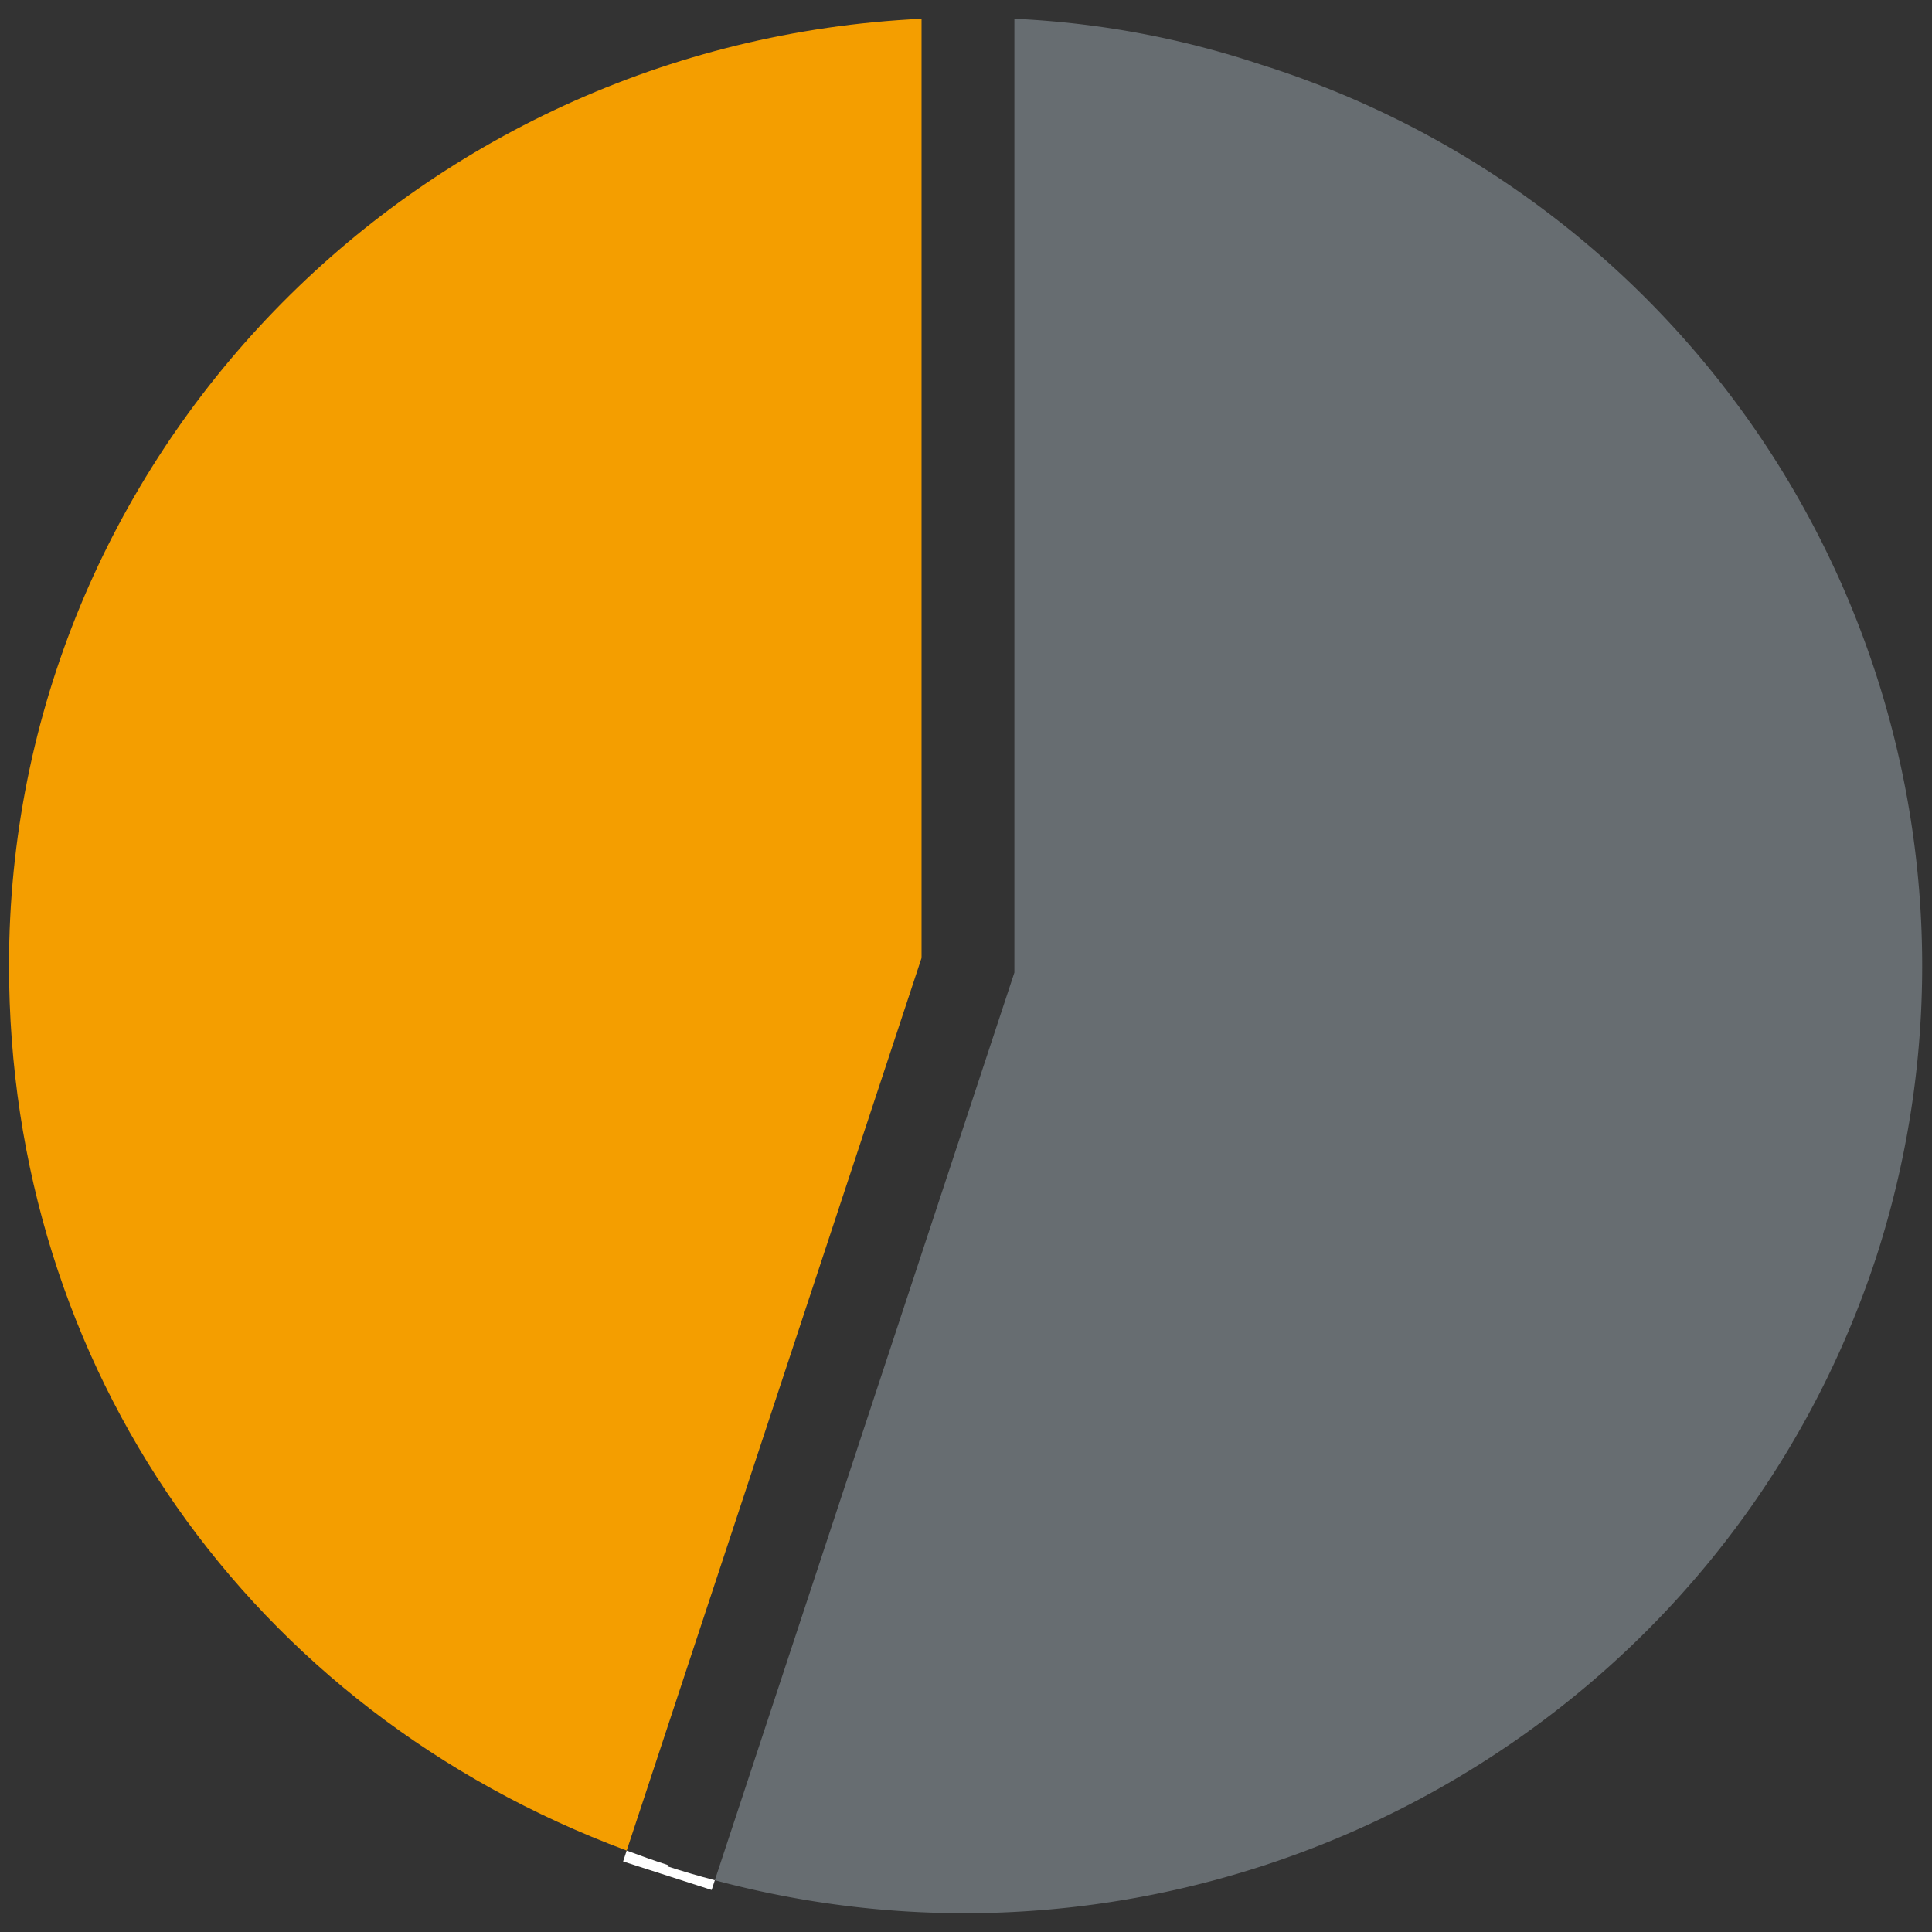
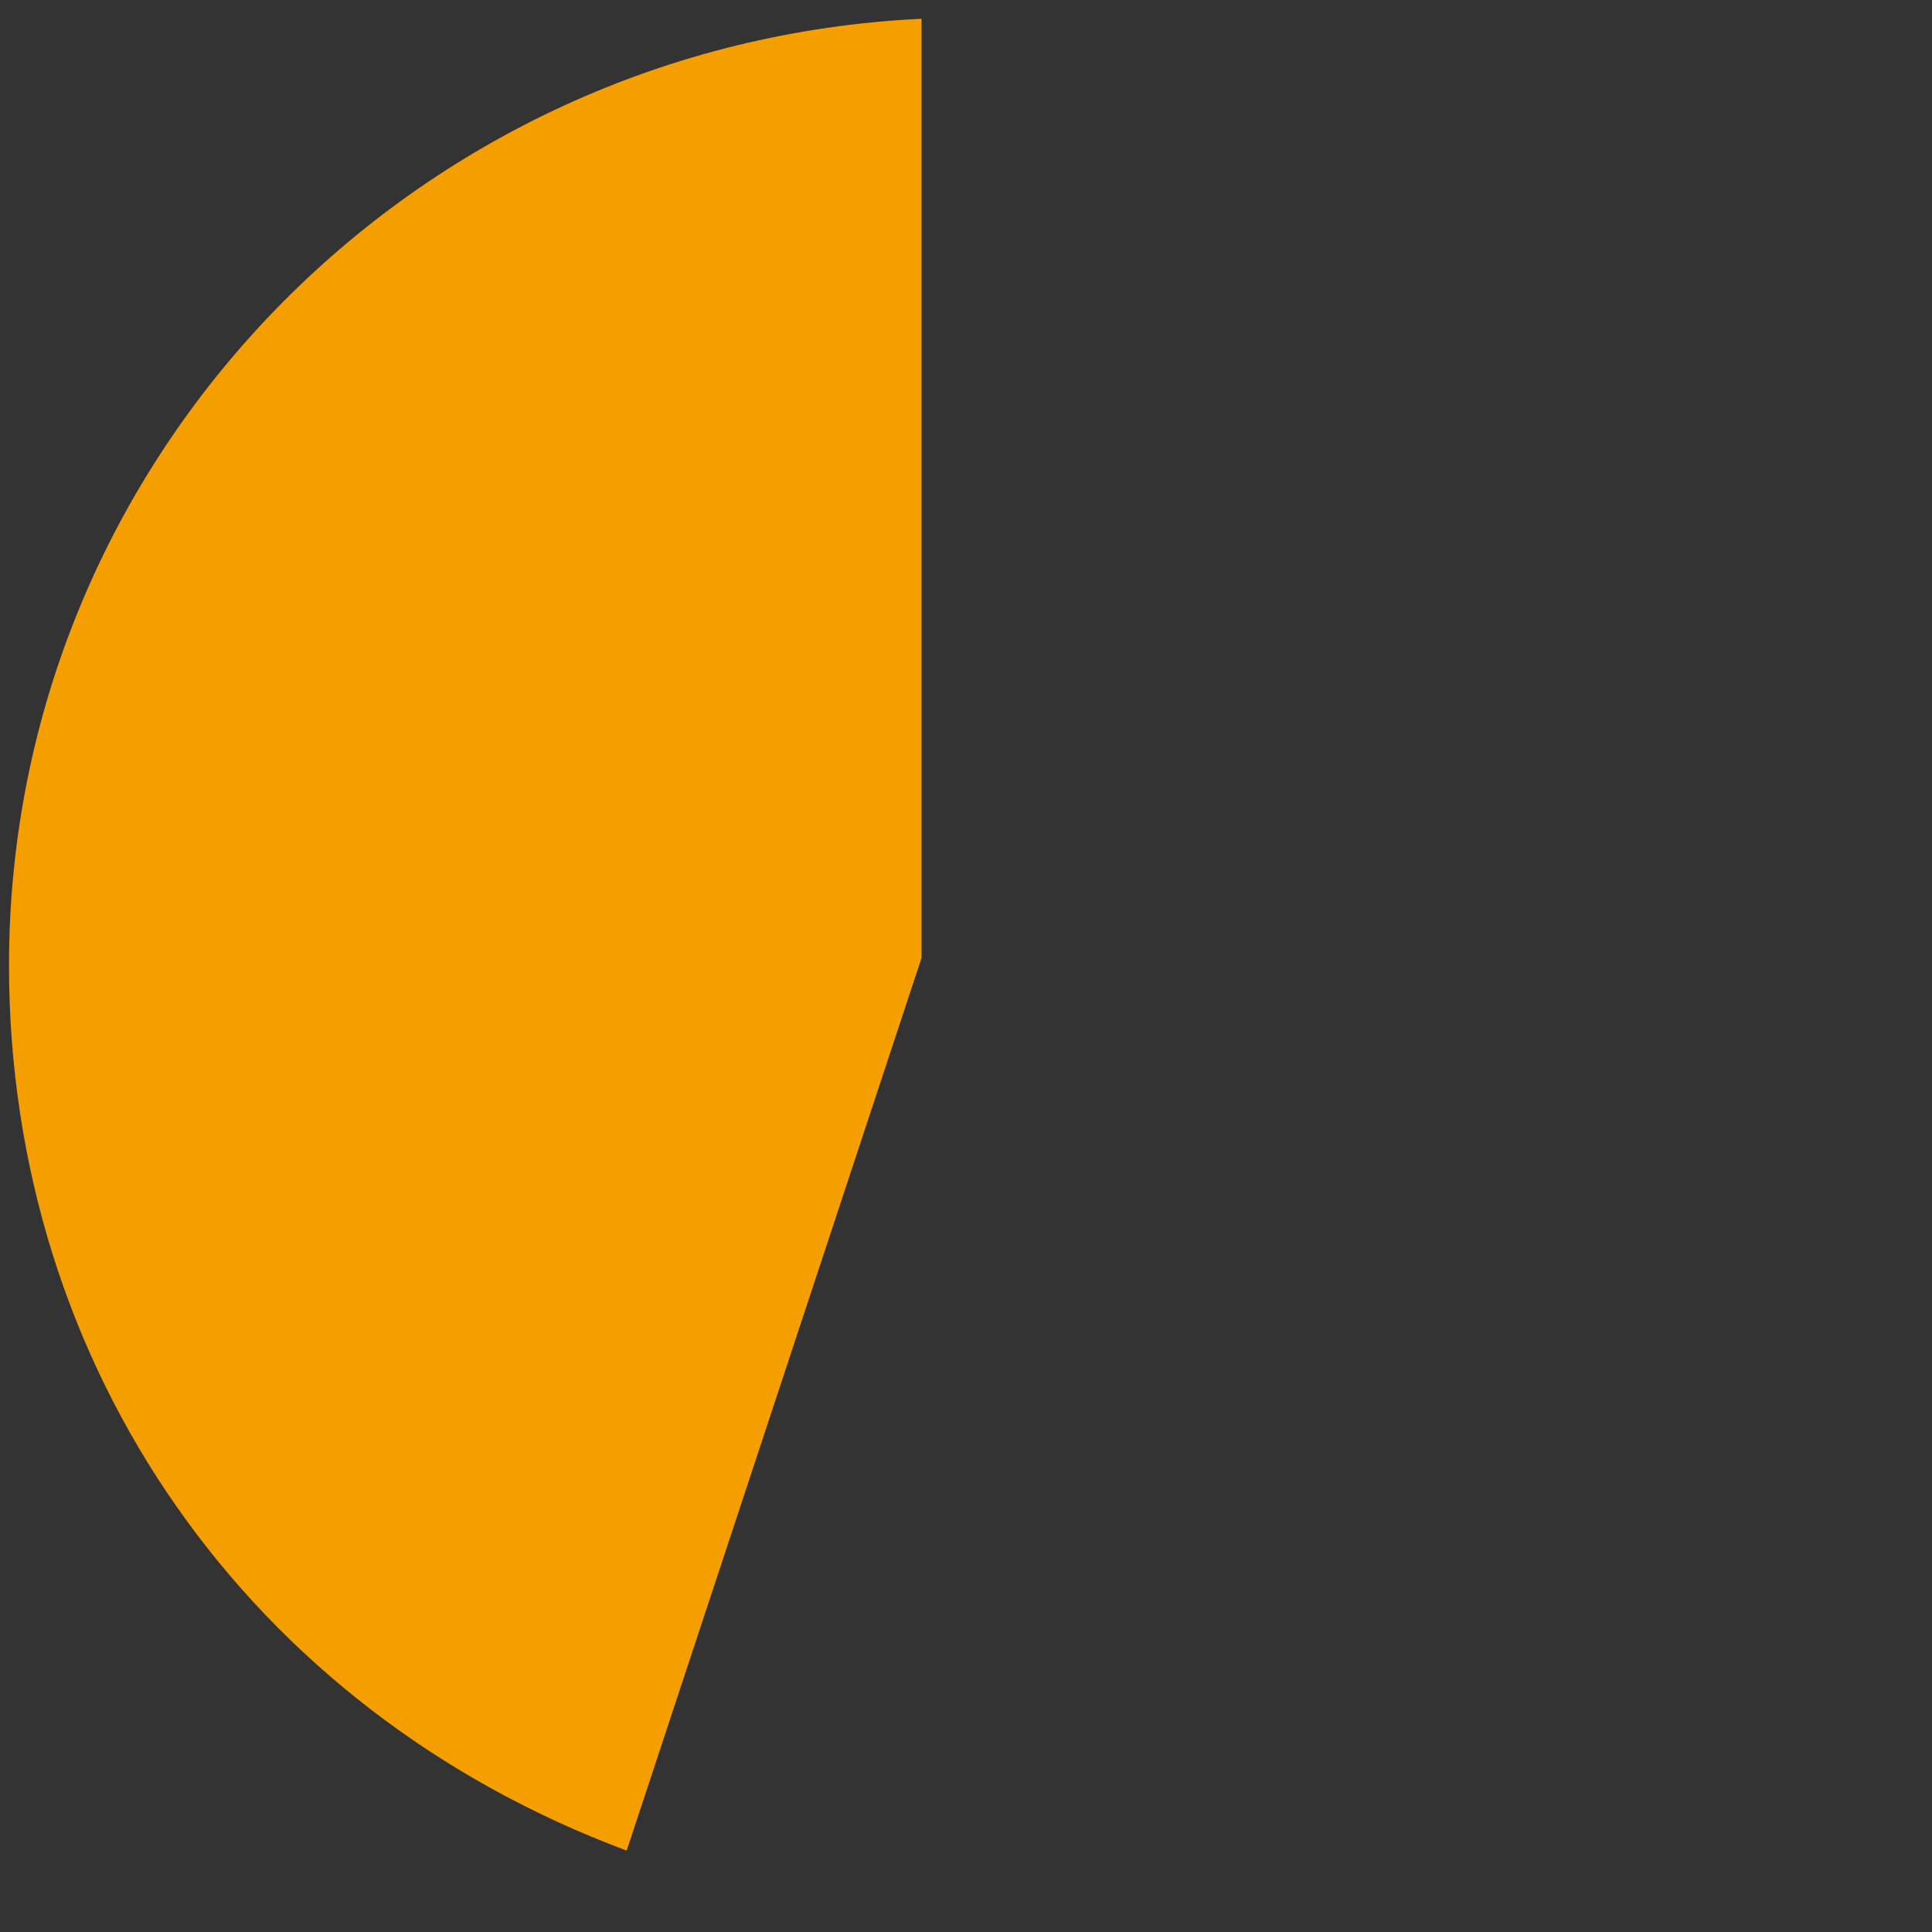
<svg xmlns="http://www.w3.org/2000/svg" id="Ebene_1" data-name="Ebene 1" viewBox="0 0 103 103">
  <rect x="0" y="0" width="103" height="103" fill="#333333" stroke="none" />
  <defs>
    <style>.cls-1{fill:#676d71;}.cls-2{fill:#f49e00;}.cls-3{fill:#fff;}</style>
  </defs>
-   <path class="cls-1" d="M38.11,100.24c26.11,7,53.44-7.47,61.9-33.17A50.38,50.38,0,0,0,67.18,3.43,48.5,48.5,0,0,0,54.08,1V51.85Z" />
  <path class="cls-2" d="M33.41,98.66,49.13,51.07V1C22,2.29.48,24.39.48,51.46.48,72.94,13.3,91.17,33.41,98.66Z" />
-   <path class="cls-3" d="M35.6,99.43c-.74-.24-1.47-.5-2.19-.77l-.19.58,4.72,1.52.17-.52c-.85-.22-1.69-.47-2.53-.74Z" />
</svg>